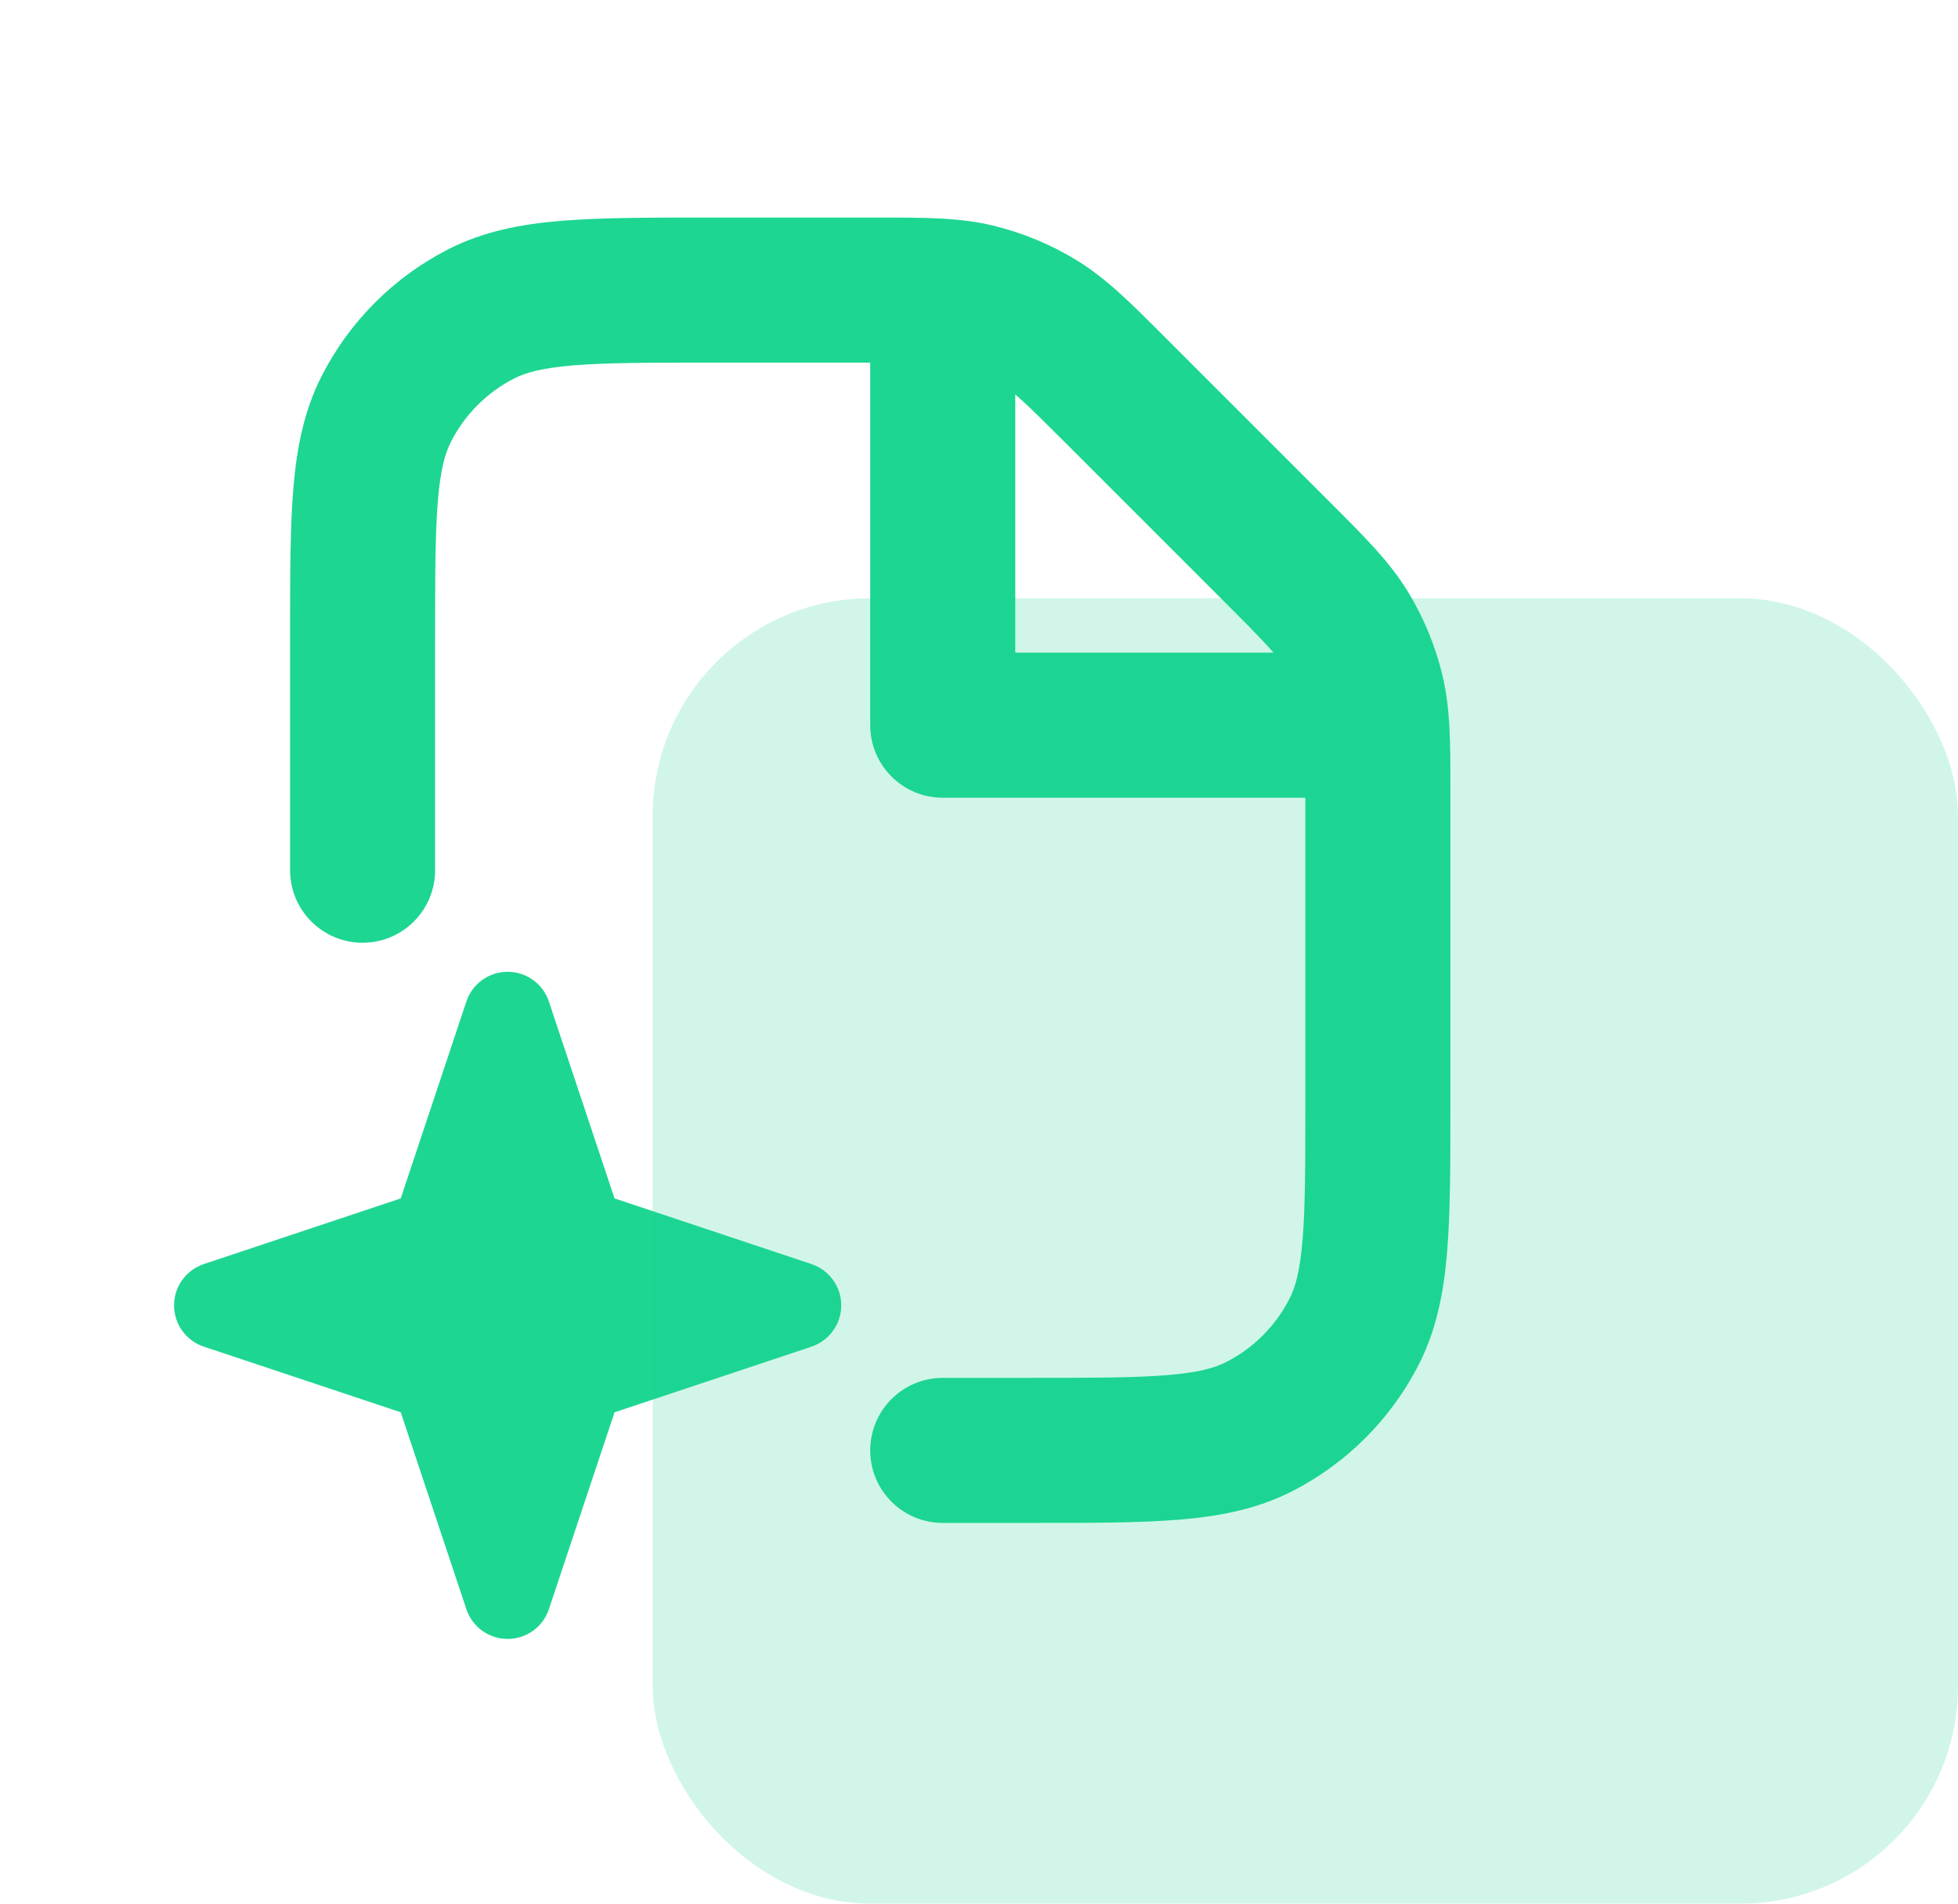
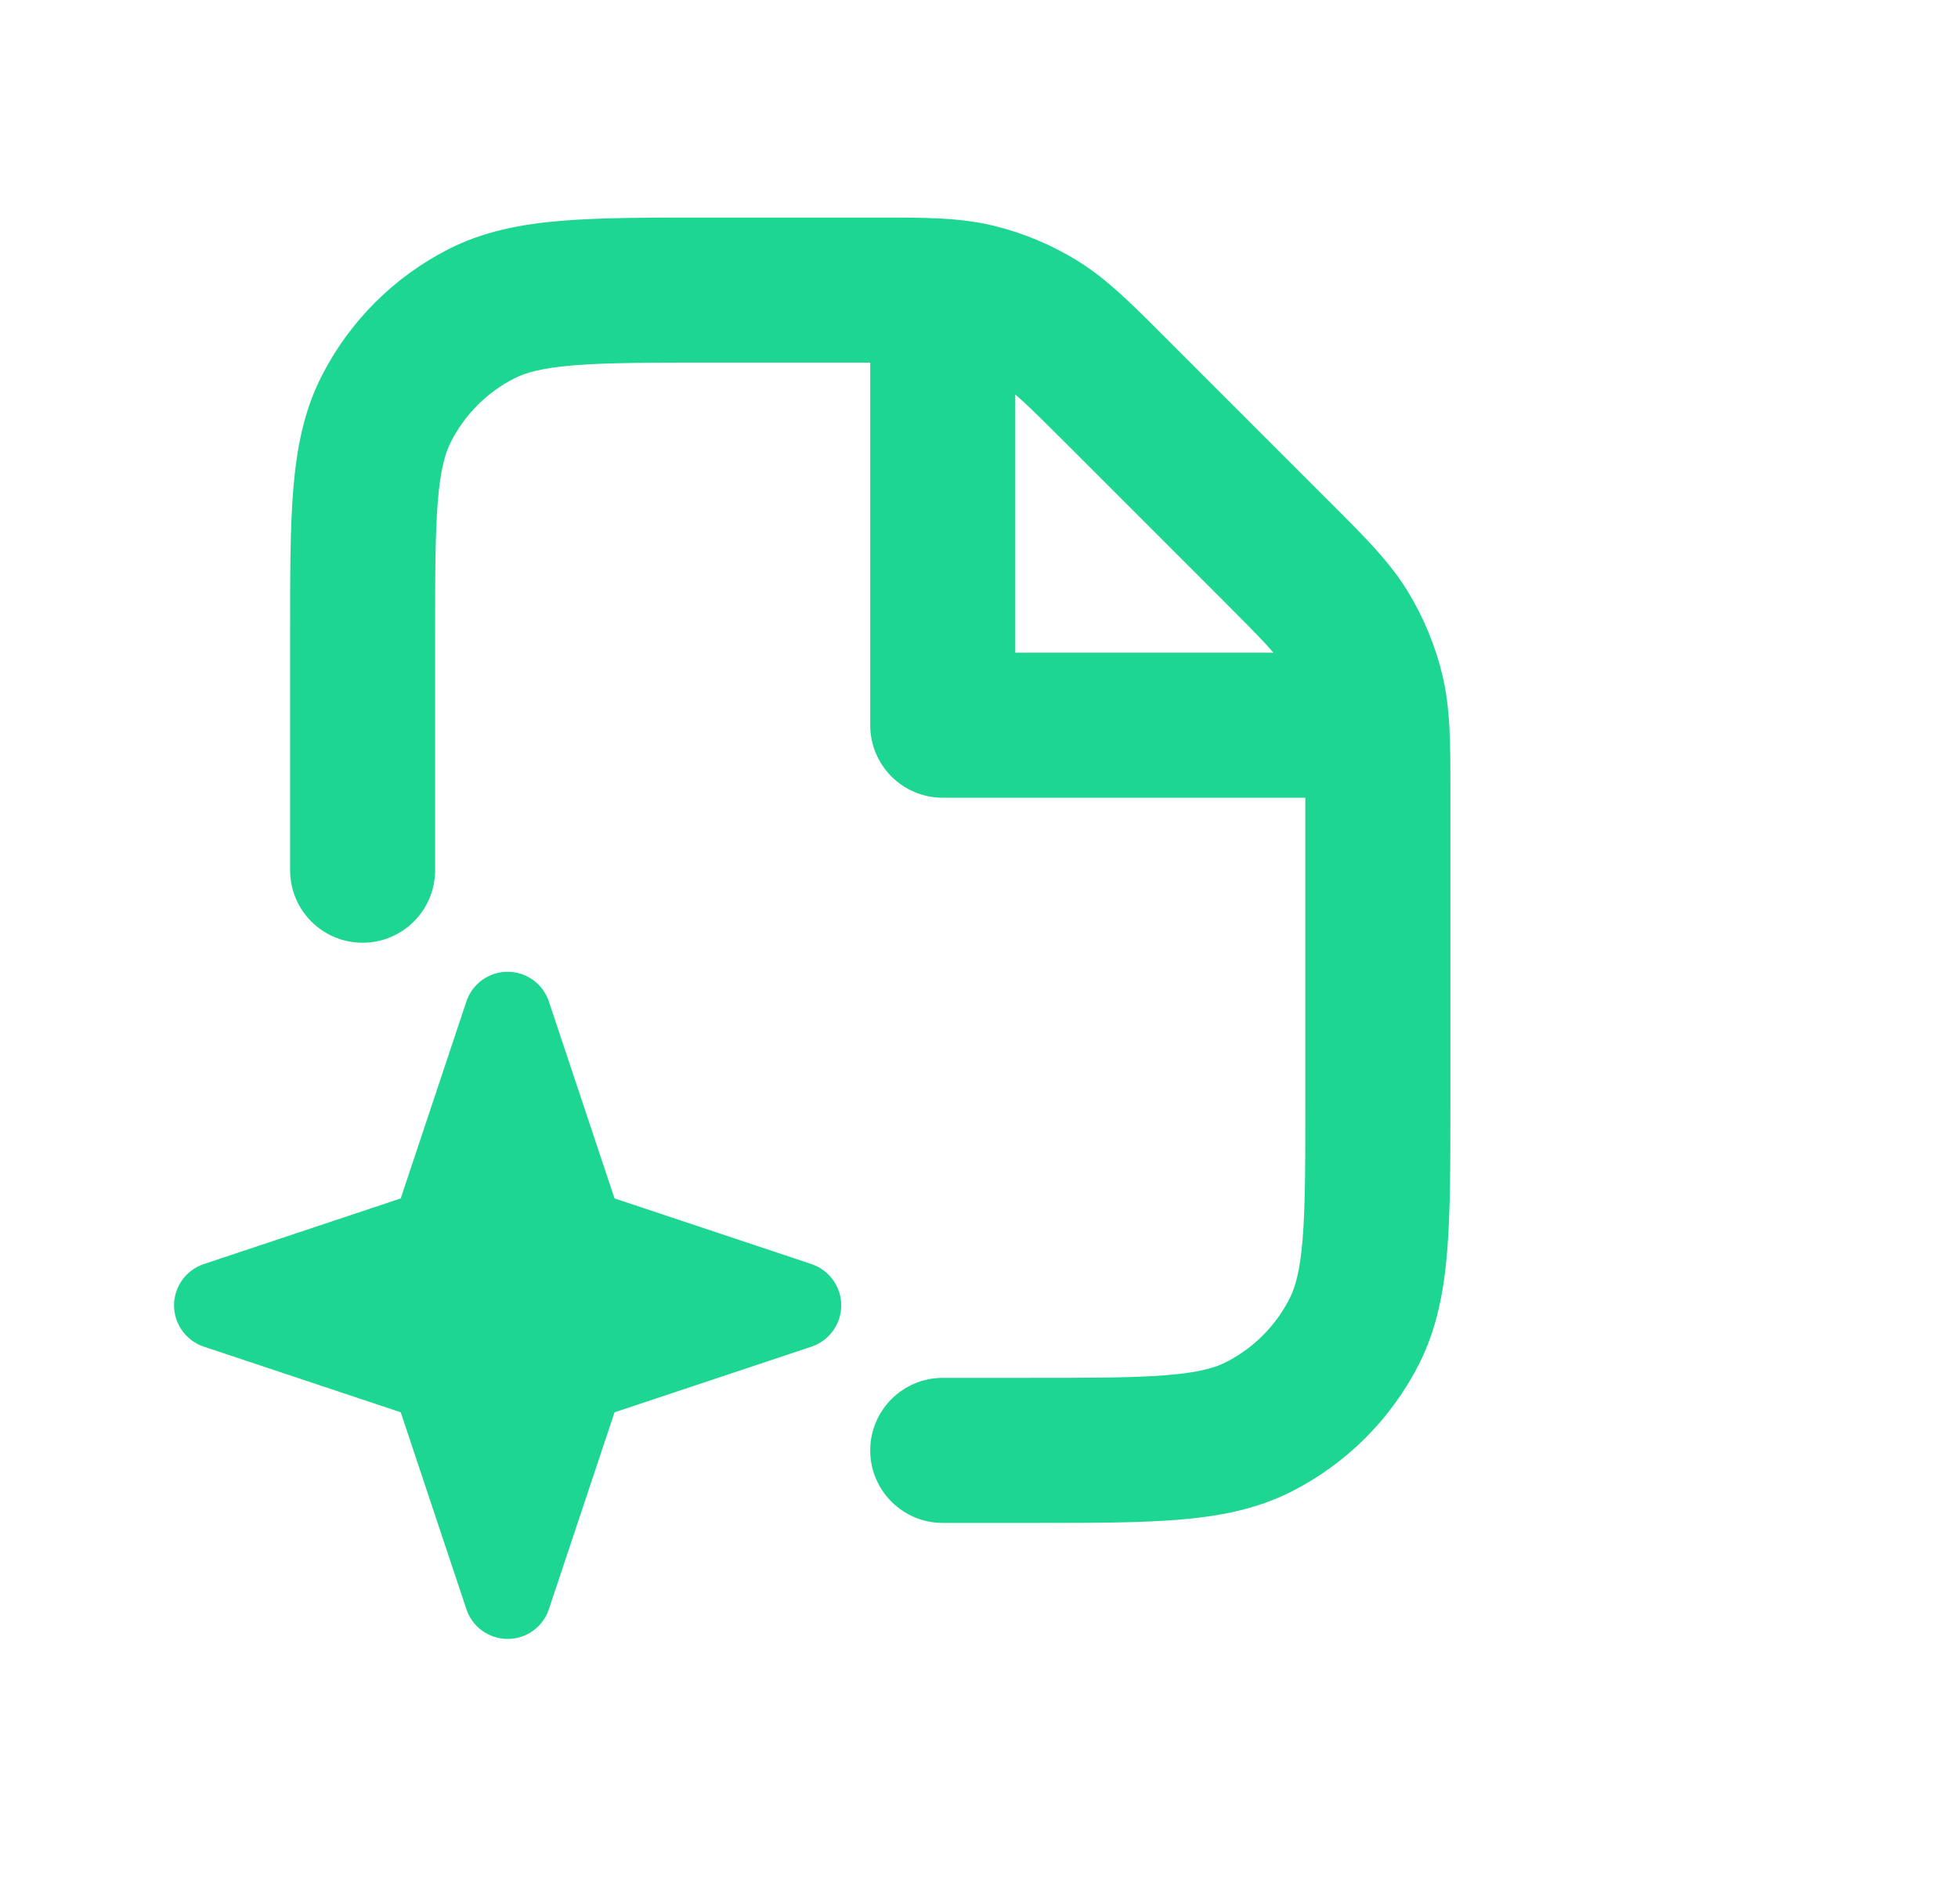
<svg xmlns="http://www.w3.org/2000/svg" width="36" height="35" viewBox="0 0 36 35" fill="none">
  <path fill-rule="evenodd" clip-rule="evenodd" d="M17.633 6.74C17.361 6.675 17.058 6.667 16.016 6.667H13.067C11.925 6.667 11.148 6.668 10.548 6.717C9.964 6.765 9.665 6.851 9.456 6.957C8.954 7.213 8.547 7.621 8.291 8.123C8.185 8.331 8.098 8.63 8.05 9.215C8.001 9.815 8 10.591 8 11.733V16C8 16.736 7.403 17.333 6.667 17.333C5.93 17.333 5.334 16.736 5.334 16L5.334 11.678C5.334 10.605 5.333 9.719 5.392 8.998C5.454 8.248 5.585 7.559 5.915 6.912C6.426 5.909 7.242 5.093 8.246 4.581C8.893 4.252 9.582 4.12 10.331 4.059C11.053 4 11.938 4 13.012 4L16.016 4C16.062 4 16.107 4 16.152 4C16.998 4 17.638 3.999 18.255 4.147C18.799 4.278 19.32 4.494 19.797 4.786C20.338 5.117 20.79 5.57 21.388 6.169C21.42 6.201 21.452 6.233 21.484 6.265L24.402 9.183C24.434 9.215 24.466 9.247 24.498 9.279C25.097 9.877 25.549 10.329 25.881 10.87C26.173 11.348 26.389 11.868 26.52 12.412C26.668 13.029 26.667 13.668 26.667 14.515C26.667 14.56 26.667 14.605 26.667 14.651V20.322C26.667 21.395 26.667 22.281 26.608 23.003C26.547 23.752 26.415 24.441 26.086 25.088C25.574 26.092 24.758 26.907 23.755 27.419C23.108 27.748 22.419 27.88 21.669 27.941C20.948 28 20.062 28 18.989 28H17.334C16.597 28 16 27.403 16 26.667C16 25.93 16.597 25.333 17.334 25.333H18.933C20.076 25.333 20.852 25.332 21.452 25.283C22.037 25.236 22.336 25.149 22.544 25.043C23.046 24.787 23.454 24.379 23.709 23.877C23.816 23.669 23.902 23.37 23.95 22.785C23.999 22.185 24 21.409 24 20.267V14.651C24 13.609 23.992 13.306 23.927 13.034C23.861 12.762 23.753 12.502 23.607 12.264C23.462 12.026 23.253 11.805 22.516 11.068L19.599 8.151C18.862 7.414 18.641 7.205 18.403 7.06C18.165 6.913 17.905 6.806 17.633 6.74Z" fill="#1DD692" />
  <path fill-rule="evenodd" clip-rule="evenodd" d="M9.334 17.867C9.678 17.867 9.984 18.087 10.092 18.414L11.299 22.034L14.92 23.241C15.246 23.35 15.467 23.656 15.467 24C15.467 24.344 15.246 24.65 14.92 24.759L11.299 25.966L10.092 29.586C9.984 29.913 9.678 30.133 9.334 30.133C8.989 30.133 8.683 29.913 8.575 29.586L7.368 25.966L3.747 24.759C3.421 24.65 3.2 24.344 3.2 24C3.2 23.656 3.421 23.35 3.747 23.241L7.368 22.034L8.575 18.414C8.683 18.087 8.989 17.867 9.334 17.867Z" fill="#1DD692" />
-   <path fill-rule="evenodd" clip-rule="evenodd" d="M17.334 5.333C18.07 5.333 18.667 5.93 18.667 6.667V12H24C24.737 12 25.334 12.597 25.334 13.333C25.334 14.07 24.737 14.667 24 14.667H17.334C16.597 14.667 16 14.07 16 13.333V6.667C16 5.93 16.597 5.333 17.334 5.333Z" fill="#1DD692" />
-   <rect x="12" y="11" width="24" height="24" rx="4" fill="#1DD692" fill-opacity="0.2" />
+   <path fill-rule="evenodd" clip-rule="evenodd" d="M17.334 5.333C18.07 5.333 18.667 5.93 18.667 6.667V12H24C24.737 12 25.334 12.597 25.334 13.333C25.334 14.07 24.737 14.667 24 14.667H17.334C16.597 14.667 16 14.07 16 13.333V6.667Z" fill="#1DD692" />
</svg>